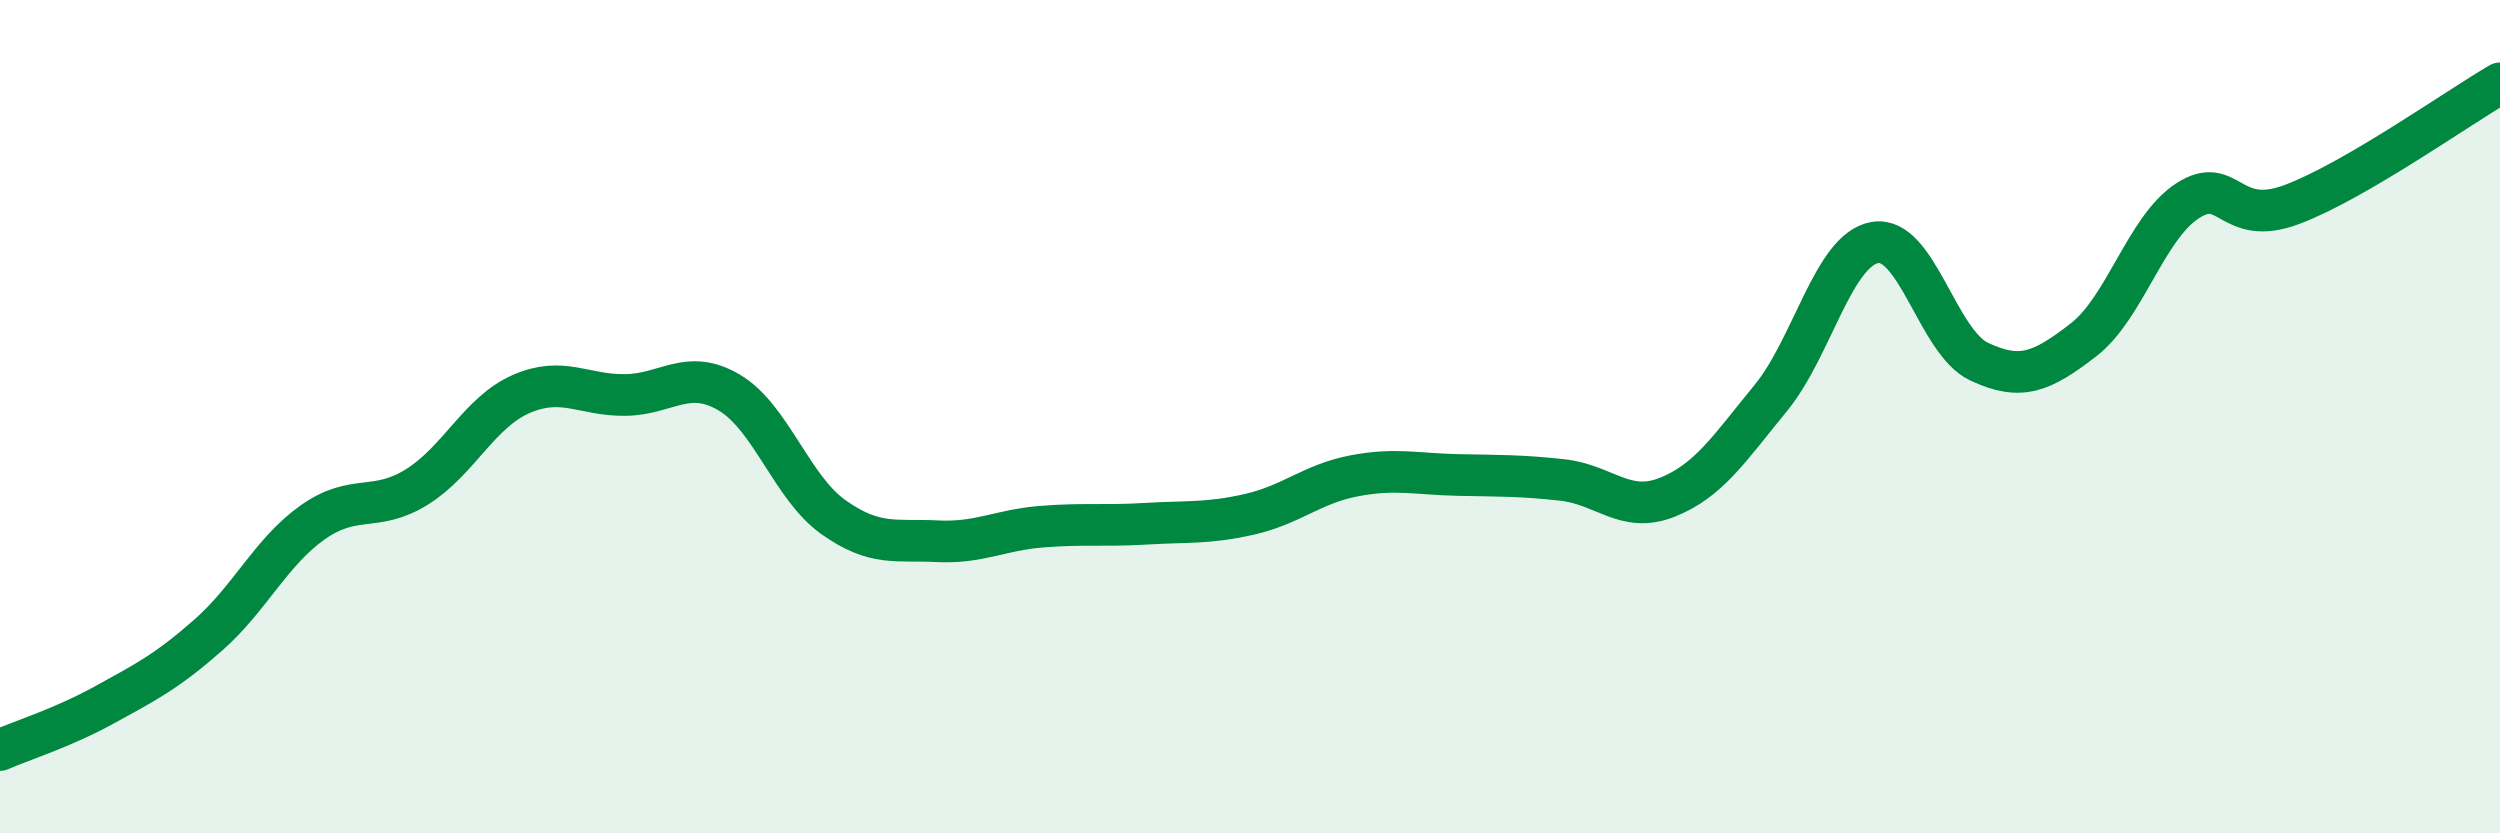
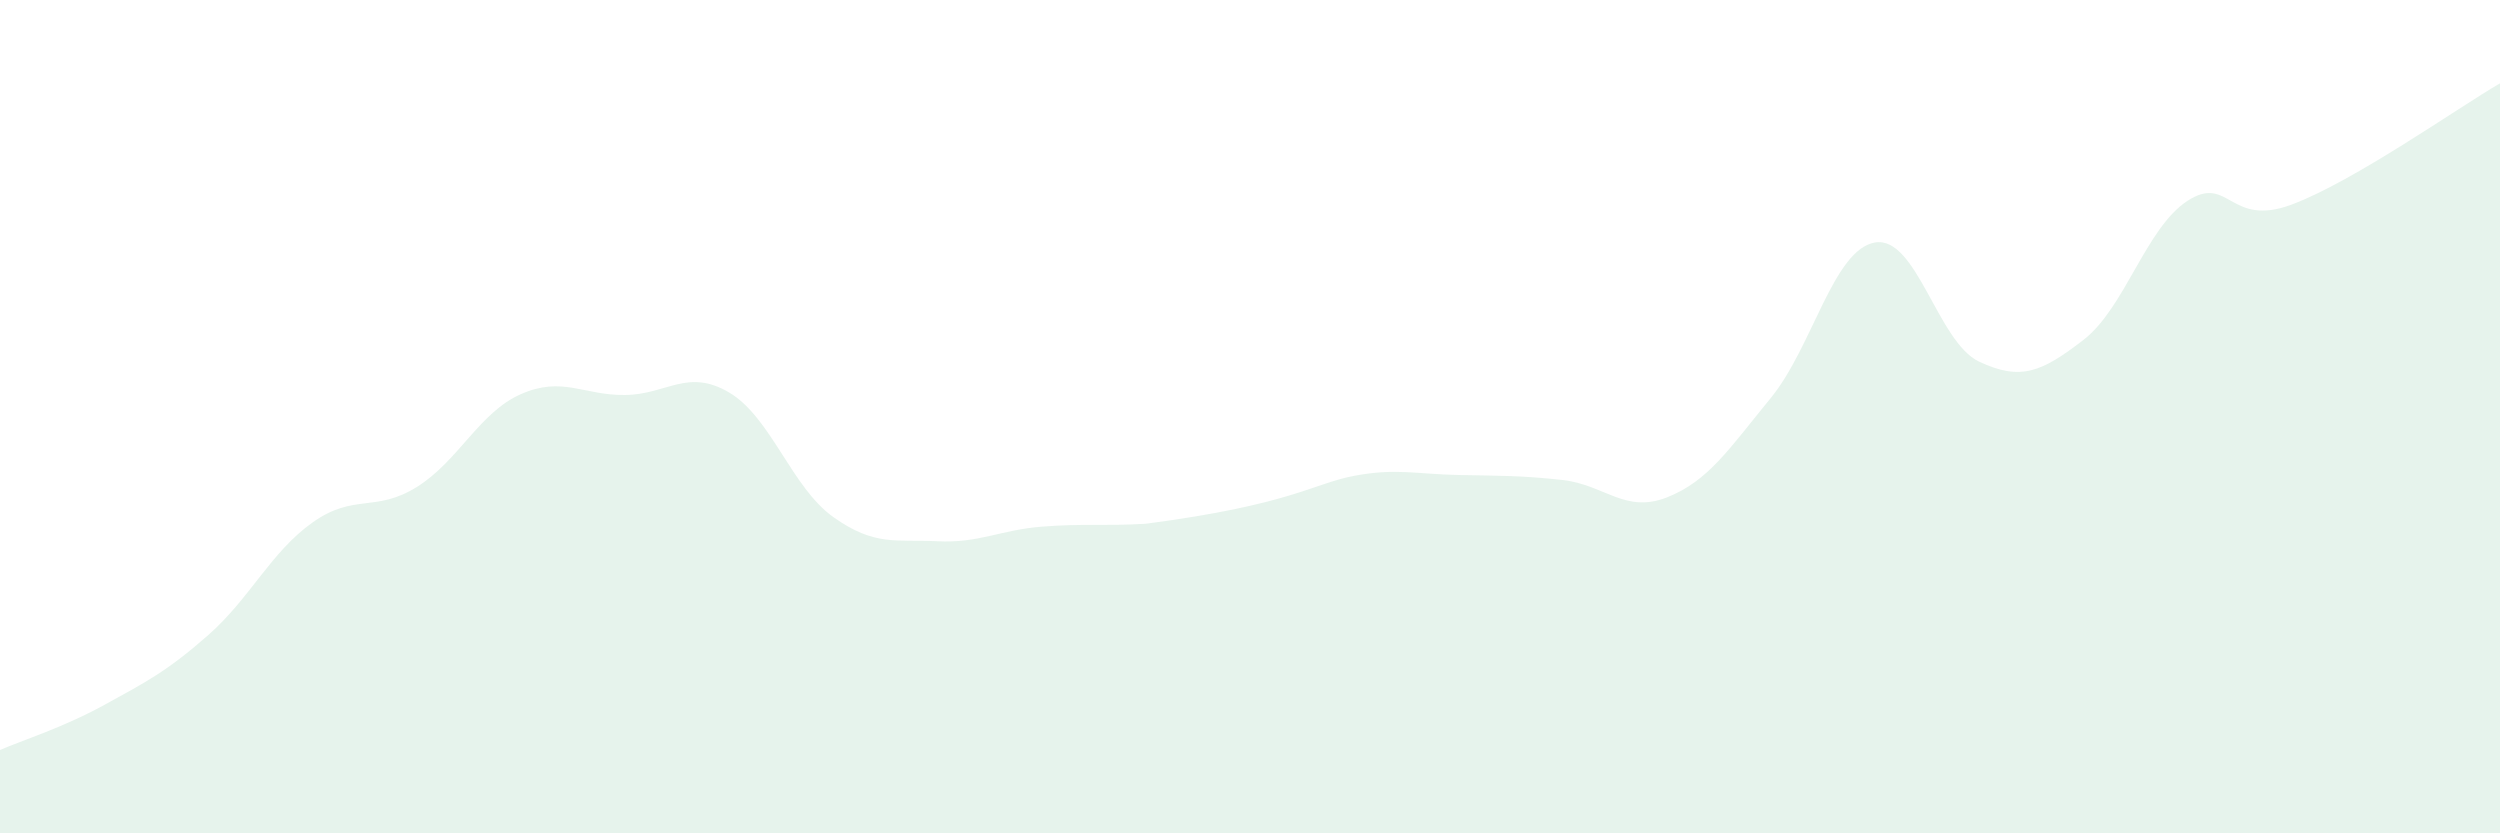
<svg xmlns="http://www.w3.org/2000/svg" width="60" height="20" viewBox="0 0 60 20">
-   <path d="M 0,18 C 0.5,17.78 1.5,17.47 2.5,16.92 C 3.5,16.37 4,16.12 5,15.24 C 6,14.36 6.5,13.25 7.5,12.54 C 8.5,11.83 9,12.31 10,11.69 C 11,11.07 11.5,9.9 12.5,9.46 C 13.5,9.02 14,9.49 15,9.48 C 16,9.47 16.5,8.83 17.5,9.42 C 18.5,10.01 19,11.7 20,12.41 C 21,13.12 21.5,12.94 22.5,12.99 C 23.5,13.04 24,12.72 25,12.64 C 26,12.56 26.5,12.63 27.5,12.57 C 28.5,12.51 29,12.57 30,12.34 C 31,12.11 31.5,11.61 32.5,11.42 C 33.5,11.23 34,11.38 35,11.4 C 36,11.42 36.5,11.41 37.5,11.52 C 38.5,11.63 39,12.33 40,11.94 C 41,11.55 41.5,10.77 42.5,9.55 C 43.5,8.33 44,5.99 45,5.82 C 46,5.65 46.5,8.21 47.5,8.68 C 48.5,9.15 49,8.93 50,8.16 C 51,7.39 51.5,5.47 52.5,4.82 C 53.5,4.17 53.5,5.47 55,4.91 C 56.5,4.35 59,2.58 60,2L60 20L0 20Z" fill="#008740" opacity="0.1" stroke-linecap="round" stroke-linejoin="round" />
-   <path d="M 0,18 C 0.5,17.78 1.5,17.47 2.5,16.92 C 3.5,16.37 4,16.12 5,15.24 C 6,14.36 6.5,13.25 7.5,12.54 C 8.5,11.83 9,12.31 10,11.69 C 11,11.07 11.5,9.9 12.5,9.46 C 13.5,9.02 14,9.49 15,9.48 C 16,9.47 16.5,8.83 17.5,9.42 C 18.5,10.01 19,11.7 20,12.41 C 21,13.12 21.5,12.94 22.5,12.99 C 23.5,13.04 24,12.72 25,12.64 C 26,12.56 26.5,12.63 27.5,12.57 C 28.5,12.51 29,12.57 30,12.34 C 31,12.11 31.5,11.61 32.5,11.42 C 33.5,11.23 34,11.38 35,11.4 C 36,11.42 36.5,11.41 37.5,11.52 C 38.5,11.63 39,12.33 40,11.94 C 41,11.55 41.5,10.77 42.5,9.55 C 43.5,8.33 44,5.99 45,5.82 C 46,5.65 46.5,8.21 47.5,8.68 C 48.5,9.15 49,8.93 50,8.16 C 51,7.39 51.5,5.47 52.5,4.82 C 53.5,4.17 53.5,5.47 55,4.91 C 56.5,4.35 59,2.58 60,2" stroke="#008740" stroke-width="1" fill="none" stroke-linecap="round" stroke-linejoin="round" />
+   <path d="M 0,18 C 0.5,17.78 1.5,17.47 2.5,16.92 C 3.5,16.37 4,16.12 5,15.24 C 6,14.36 6.5,13.25 7.5,12.54 C 8.5,11.83 9,12.31 10,11.69 C 11,11.07 11.5,9.9 12.5,9.46 C 13.5,9.02 14,9.49 15,9.48 C 16,9.47 16.5,8.83 17.5,9.42 C 18.5,10.01 19,11.7 20,12.41 C 21,13.12 21.5,12.94 22.5,12.99 C 23.5,13.04 24,12.72 25,12.64 C 26,12.56 26.5,12.63 27.5,12.57 C 31,12.11 31.5,11.61 32.5,11.42 C 33.5,11.23 34,11.38 35,11.4 C 36,11.42 36.5,11.41 37.5,11.52 C 38.5,11.63 39,12.33 40,11.94 C 41,11.55 41.5,10.77 42.5,9.55 C 43.5,8.33 44,5.99 45,5.82 C 46,5.65 46.5,8.21 47.5,8.68 C 48.5,9.15 49,8.93 50,8.16 C 51,7.39 51.5,5.47 52.5,4.82 C 53.5,4.17 53.5,5.47 55,4.91 C 56.5,4.35 59,2.58 60,2L60 20L0 20Z" fill="#008740" opacity="0.1" stroke-linecap="round" stroke-linejoin="round" />
</svg>